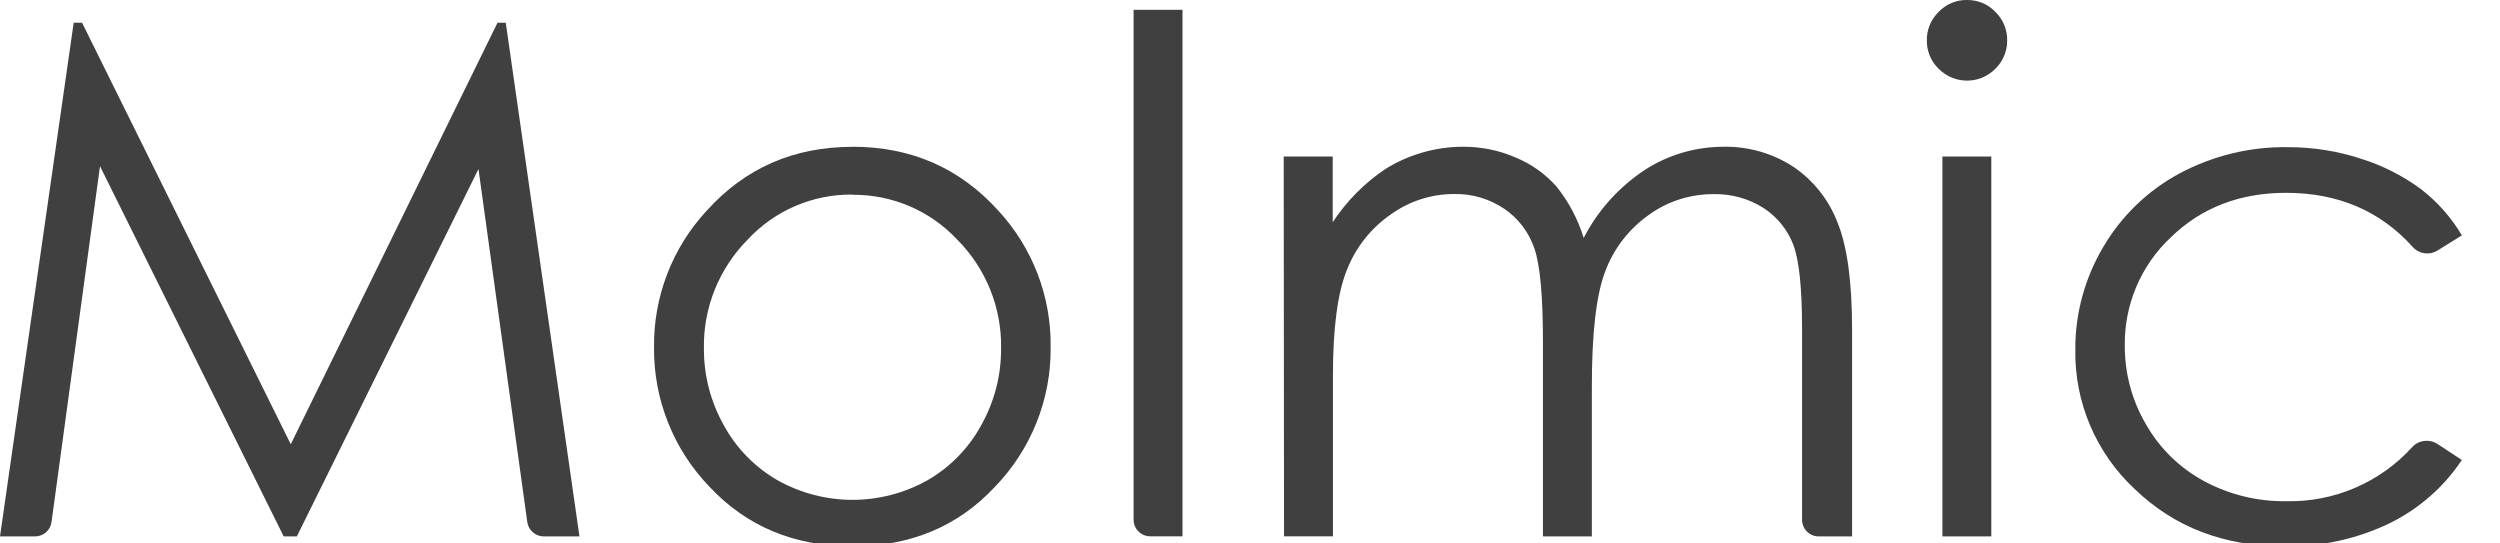
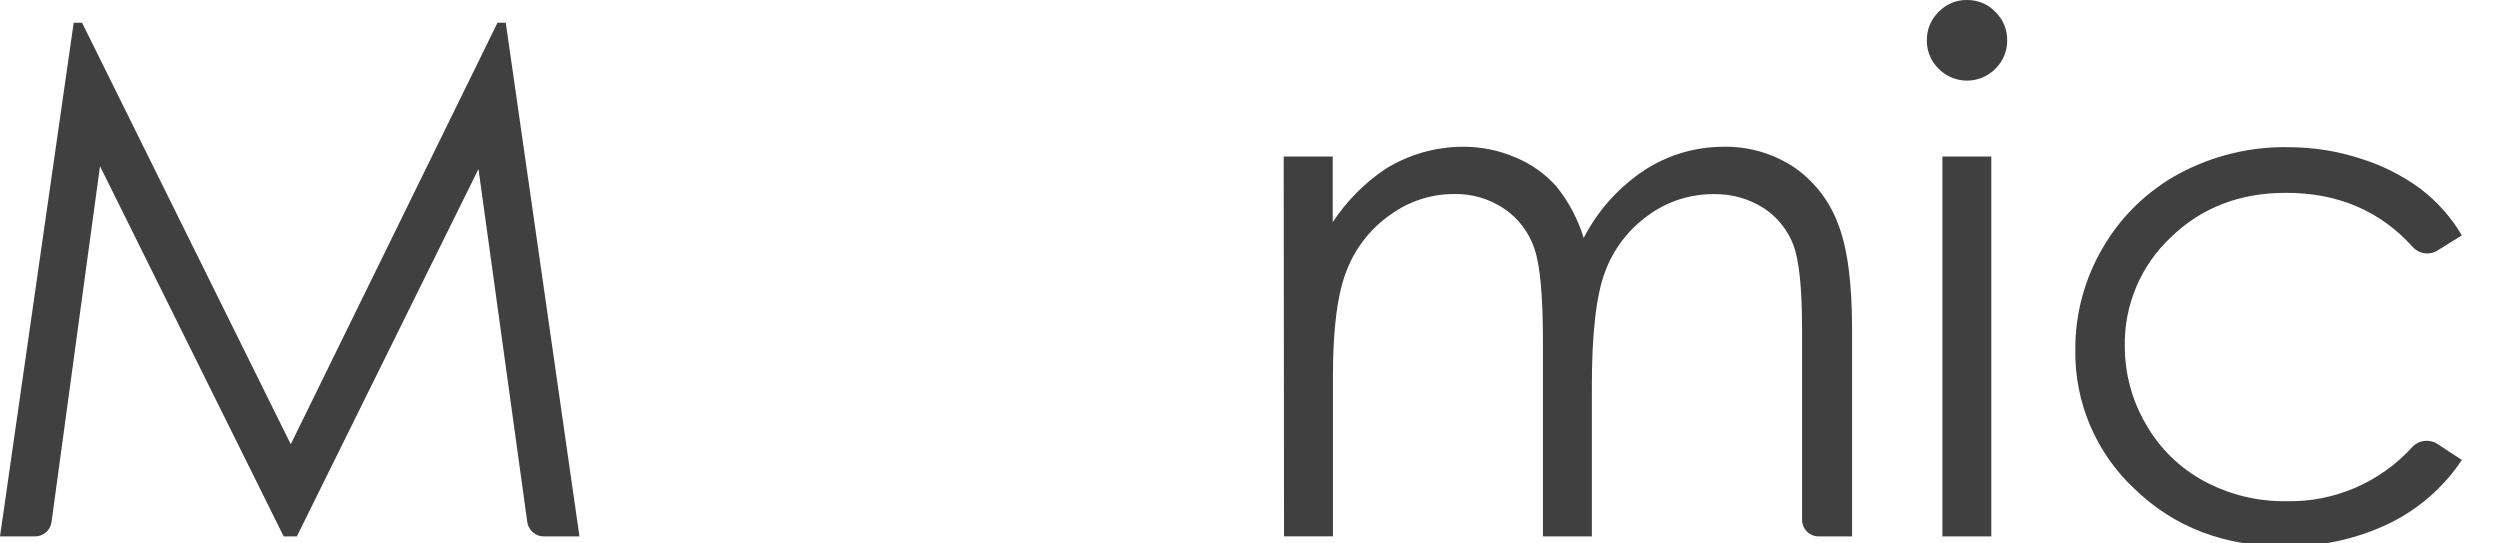
<svg xmlns="http://www.w3.org/2000/svg" id="Layer_1" data-name="Layer 1" viewBox="0 0 230 50">
  <defs>
    <style>
      .cls-1 {
        fill: #404041;
        stroke-width: 0px;
      }
    </style>
  </defs>
  <g id="Layer_2" data-name="Layer 2">
    <g id="Layer_1-2" data-name="Layer 1-2">
      <path class="cls-1" d="M0,49.35L6.78,2.09h.77l19.2,38.78L45.77,2.09h.76l6.78,47.26h-3.28c-.76,0-1.41-.56-1.52-1.32l-4.49-32.48-16.71,33.8h-1.21L9.2,15.29l-4.46,32.74c-.1.75-.75,1.32-1.51,1.32H0Z" />
-       <path class="cls-1" d="M78.43,13.5c5.39,0,9.85,1.95,13.39,5.85,3.18,3.43,4.91,7.95,4.84,12.63.04,4.77-1.8,9.37-5.12,12.8-3.4,3.65-7.77,5.48-13.12,5.48s-9.73-1.83-13.15-5.48c-3.31-3.43-5.14-8.03-5.1-12.8-.06-4.66,1.67-9.17,4.84-12.59,3.53-3.92,8-5.88,13.4-5.88ZM78.43,17.9c-3.65-.04-7.16,1.46-9.64,4.14-2.64,2.66-4.1,6.28-4.03,10.03-.01,2.48.62,4.91,1.84,7.07,1.15,2.11,2.87,3.86,4.96,5.06,4.27,2.38,9.47,2.38,13.74,0,2.09-1.2,3.81-2.95,4.96-5.06,1.22-2.16,1.85-4.59,1.84-7.07.07-3.75-1.39-7.37-4.04-10.03-2.49-2.66-5.98-4.15-9.62-4.12v-.02Z" />
-       <path class="cls-1" d="M104.29.9h4.5v48.44h-2.97c-.84,0-1.53-.68-1.53-1.53V.9Z" />
      <path class="cls-1" d="M118.11,14.4h4.5v6.04c1.27-1.93,2.92-3.6,4.84-4.89,2.15-1.34,4.64-2.05,7.17-2.05,1.67,0,3.32.33,4.84,1,1.43.59,2.7,1.5,3.73,2.65,1.13,1.41,1.98,3.01,2.51,4.74,1.3-2.53,3.24-4.68,5.61-6.25,2.16-1.4,4.69-2.14,7.27-2.14,2.27-.04,4.49.6,6.39,1.83,1.85,1.25,3.27,3.03,4.07,5.11.9,2.19,1.35,5.46,1.35,9.83v19.08h-3.07c-.84,0-1.53-.68-1.53-1.53v-17.56c0-3.74-.27-6.32-.8-7.73-.53-1.39-1.49-2.58-2.74-3.39-1.38-.88-2.99-1.32-4.63-1.28-2.15,0-4.24.67-5.97,1.94-1.8,1.28-3.18,3.07-3.96,5.14-.83,2.14-1.25,5.72-1.24,10.73v13.68h-4.5v-17.9c0-4.22-.26-7.08-.79-8.6-.5-1.47-1.46-2.75-2.75-3.63-1.37-.93-3-1.41-4.65-1.37-2.09,0-4.12.66-5.81,1.88-1.81,1.25-3.21,3.01-4.02,5.06-.87,2.12-1.3,5.37-1.3,9.74v14.81h-4.5l-.03-34.95Z" />
      <path class="cls-1" d="M180.93,0c1-.02,1.96.37,2.64,1.09.71.69,1.11,1.64,1.09,2.63.01.98-.38,1.92-1.09,2.61-1.42,1.44-3.74,1.45-5.18.03-.01-.01-.02-.02-.03-.03-.71-.68-1.1-1.62-1.09-2.61-.02-.99.38-1.94,1.09-2.63.67-.7,1.6-1.1,2.57-1.09ZM178.7,14.4h4.5v34.95h-4.5V14.4Z" />
      <path class="cls-1" d="M226.48,21.66l-2.25,1.4c-.74.45-1.7.3-2.27-.35-2.98-3.31-6.86-4.97-11.65-4.97-4.26,0-7.8,1.37-10.61,4.11-2.75,2.58-4.28,6.21-4.22,9.98,0,2.53.66,5.01,1.94,7.19,1.25,2.21,3.1,4.02,5.33,5.23,2.33,1.26,4.94,1.9,7.59,1.86,4.4.1,8.62-1.72,11.58-4.97.59-.65,1.57-.78,2.32-.3l2.25,1.48c-1.68,2.52-4,4.54-6.73,5.86-3,1.43-6.3,2.14-9.62,2.08-5.53,0-10.11-1.76-13.75-5.27-3.55-3.31-5.54-7.96-5.46-12.82-.02-3.32.87-6.58,2.56-9.43,1.67-2.86,4.1-5.21,7.02-6.78,3.07-1.64,6.51-2.48,9.99-2.42,2.28,0,4.54.35,6.7,1.06,1.97.61,3.82,1.55,5.48,2.76,1.54,1.18,2.84,2.64,3.82,4.31Z" />
    </g>
  </g>
</svg>